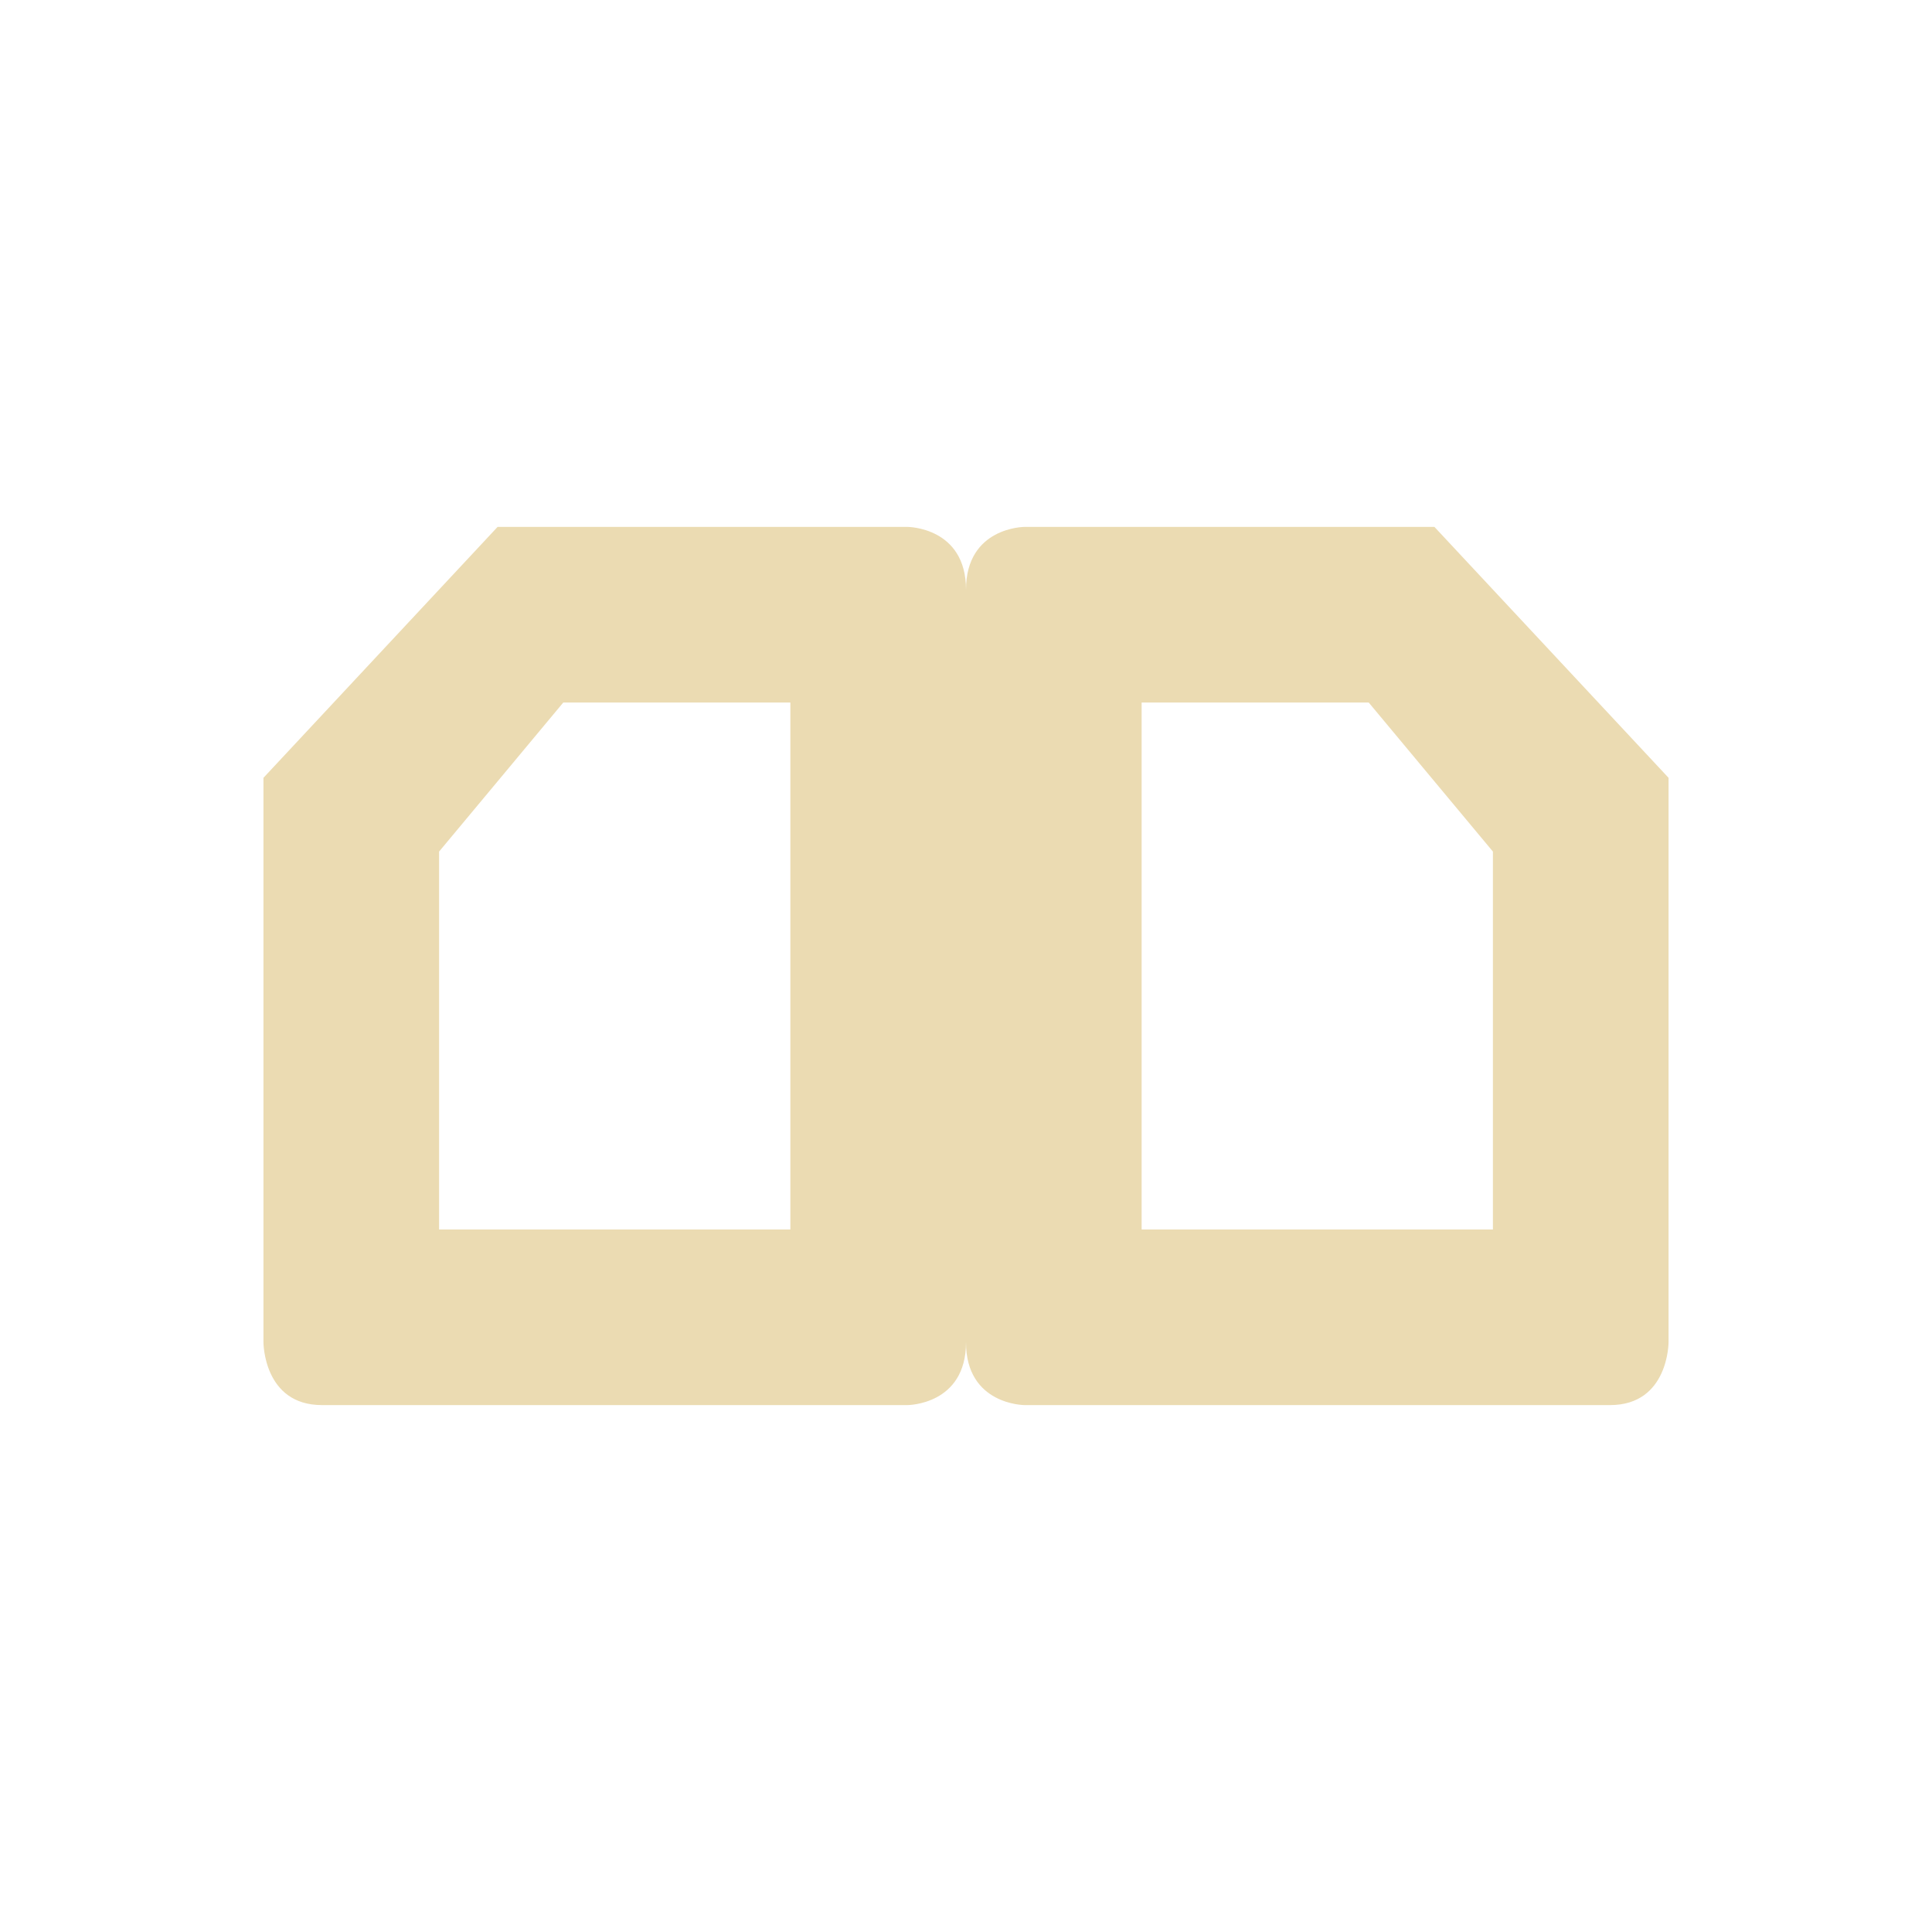
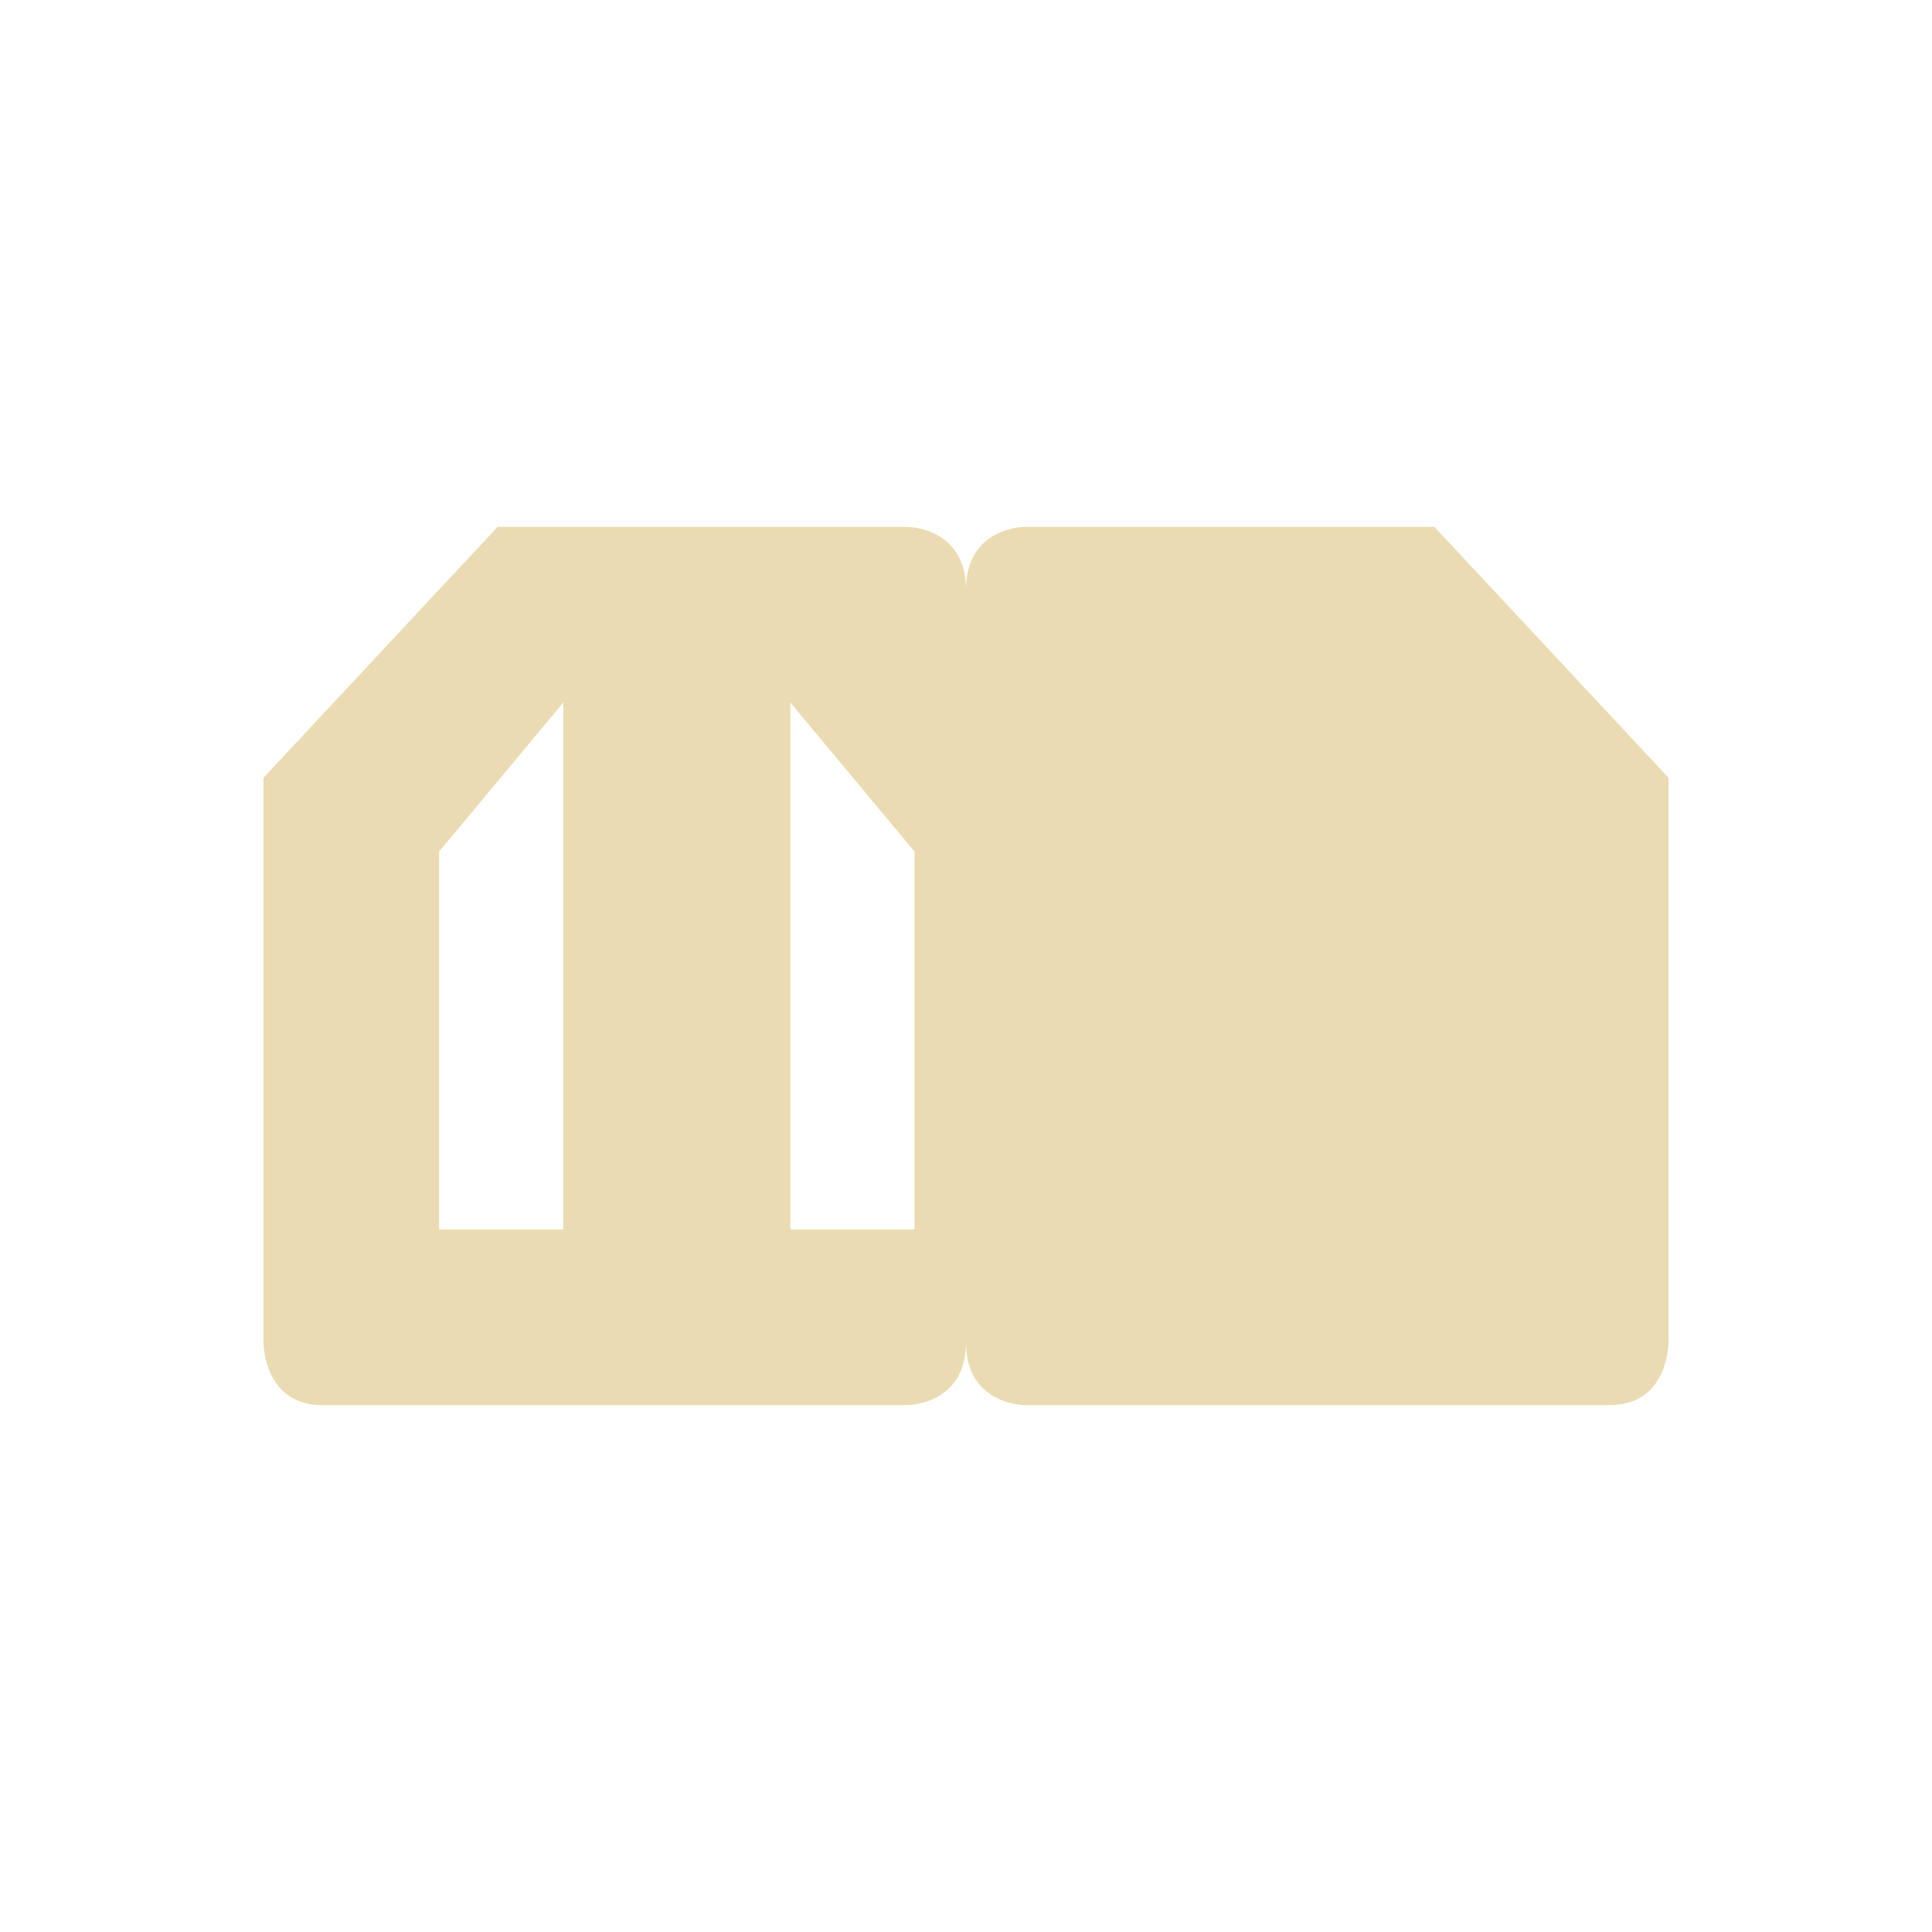
<svg xmlns="http://www.w3.org/2000/svg" width="22" height="22" version="1.1">
  <defs>
    <style id="current-color-scheme" type="text/css">.ColorScheme-Text { color:#ebdbb2; } .ColorScheme-Highlight { color:#458588; }</style>
  </defs>
-   <path class="ColorScheme-Text" d="m5.666 6-2.666 2.857v6.428s-6.514e-4 0.715 0.666 0.715h6.668s0.666-5.58e-4 0.666-0.715c0 0.714 0.666 0.715 0.666 0.715h6.668c0.667 0 0.666-0.715 0.666-0.715v-6.428l-2.666-2.857h-4.668s-0.666 5.579e-4 -0.666 0.715c0-0.714-0.666-0.715-0.666-0.715zm0.748 2h2.586v6h-4v-4.303zm6.586 0h2.586l1.414 1.697v4.303h-4z" fill="currentColor" />
+   <path class="ColorScheme-Text" d="m5.666 6-2.666 2.857v6.428s-6.514e-4 0.715 0.666 0.715h6.668s0.666-5.58e-4 0.666-0.715c0 0.714 0.666 0.715 0.666 0.715h6.668c0.667 0 0.666-0.715 0.666-0.715v-6.428l-2.666-2.857h-4.668s-0.666 5.579e-4 -0.666 0.715c0-0.714-0.666-0.715-0.666-0.715zm0.748 2h2.586v6h-4v-4.303zh2.586l1.414 1.697v4.303h-4z" fill="currentColor" />
</svg>